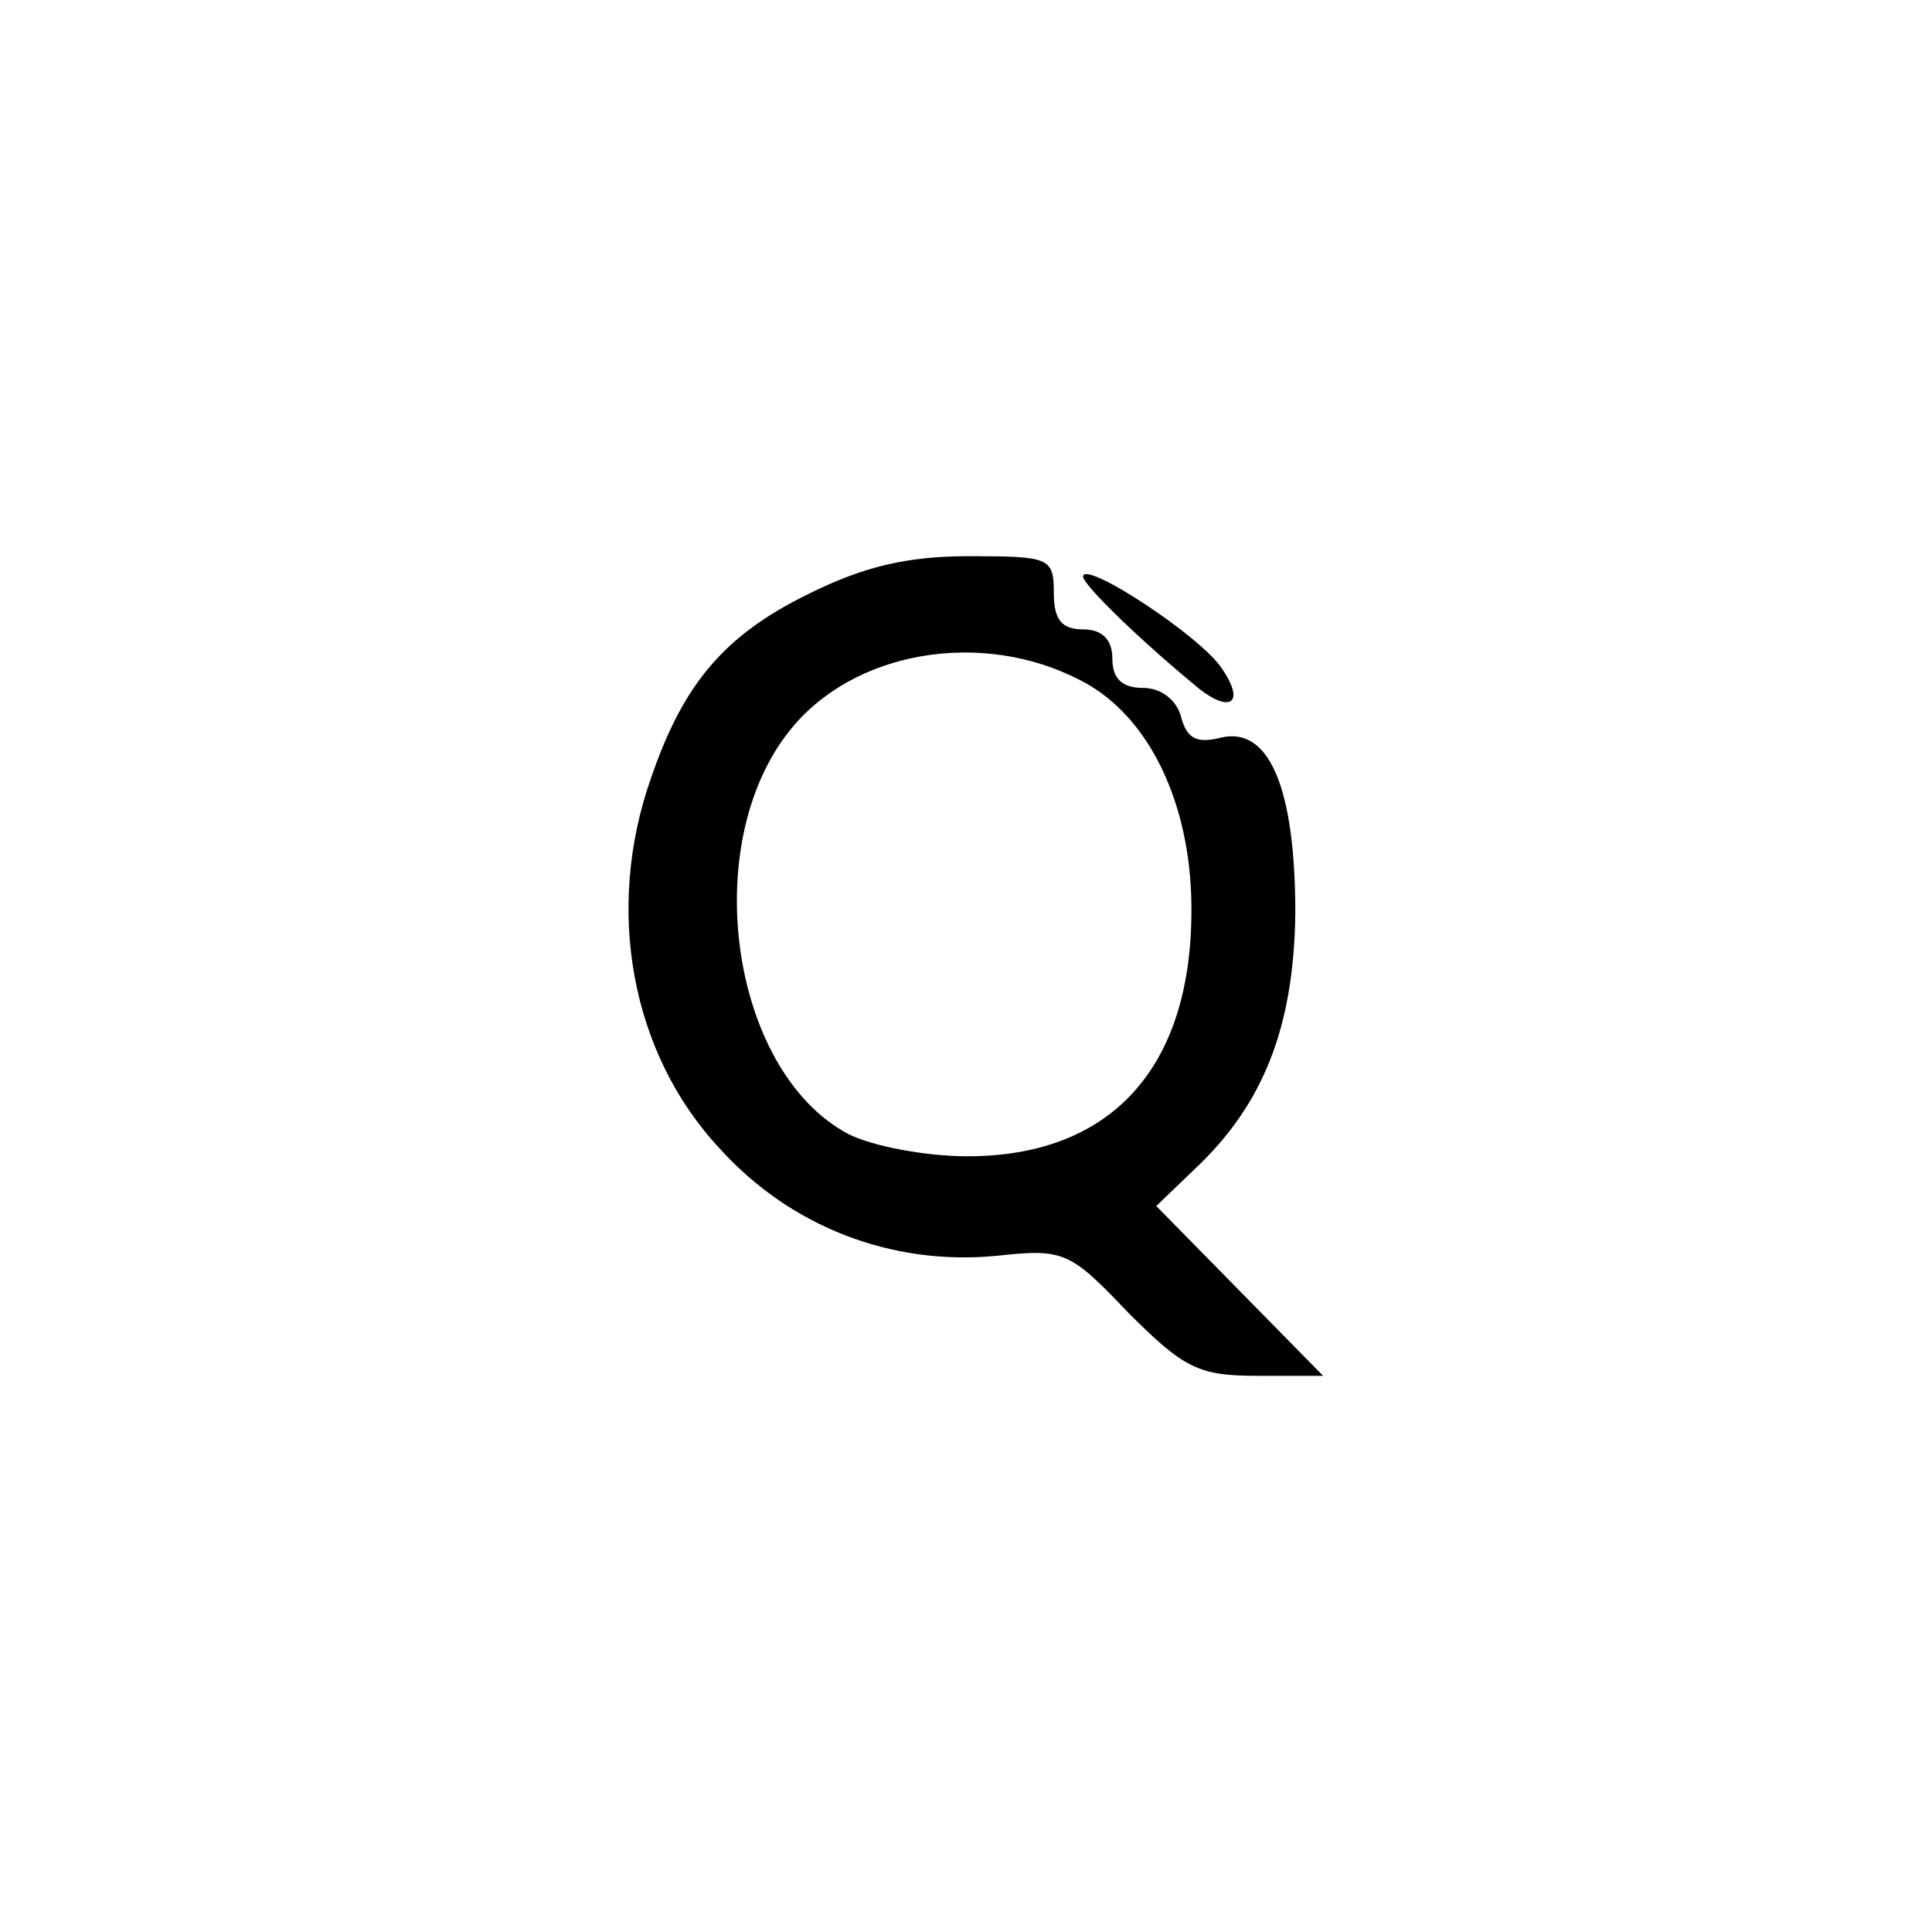
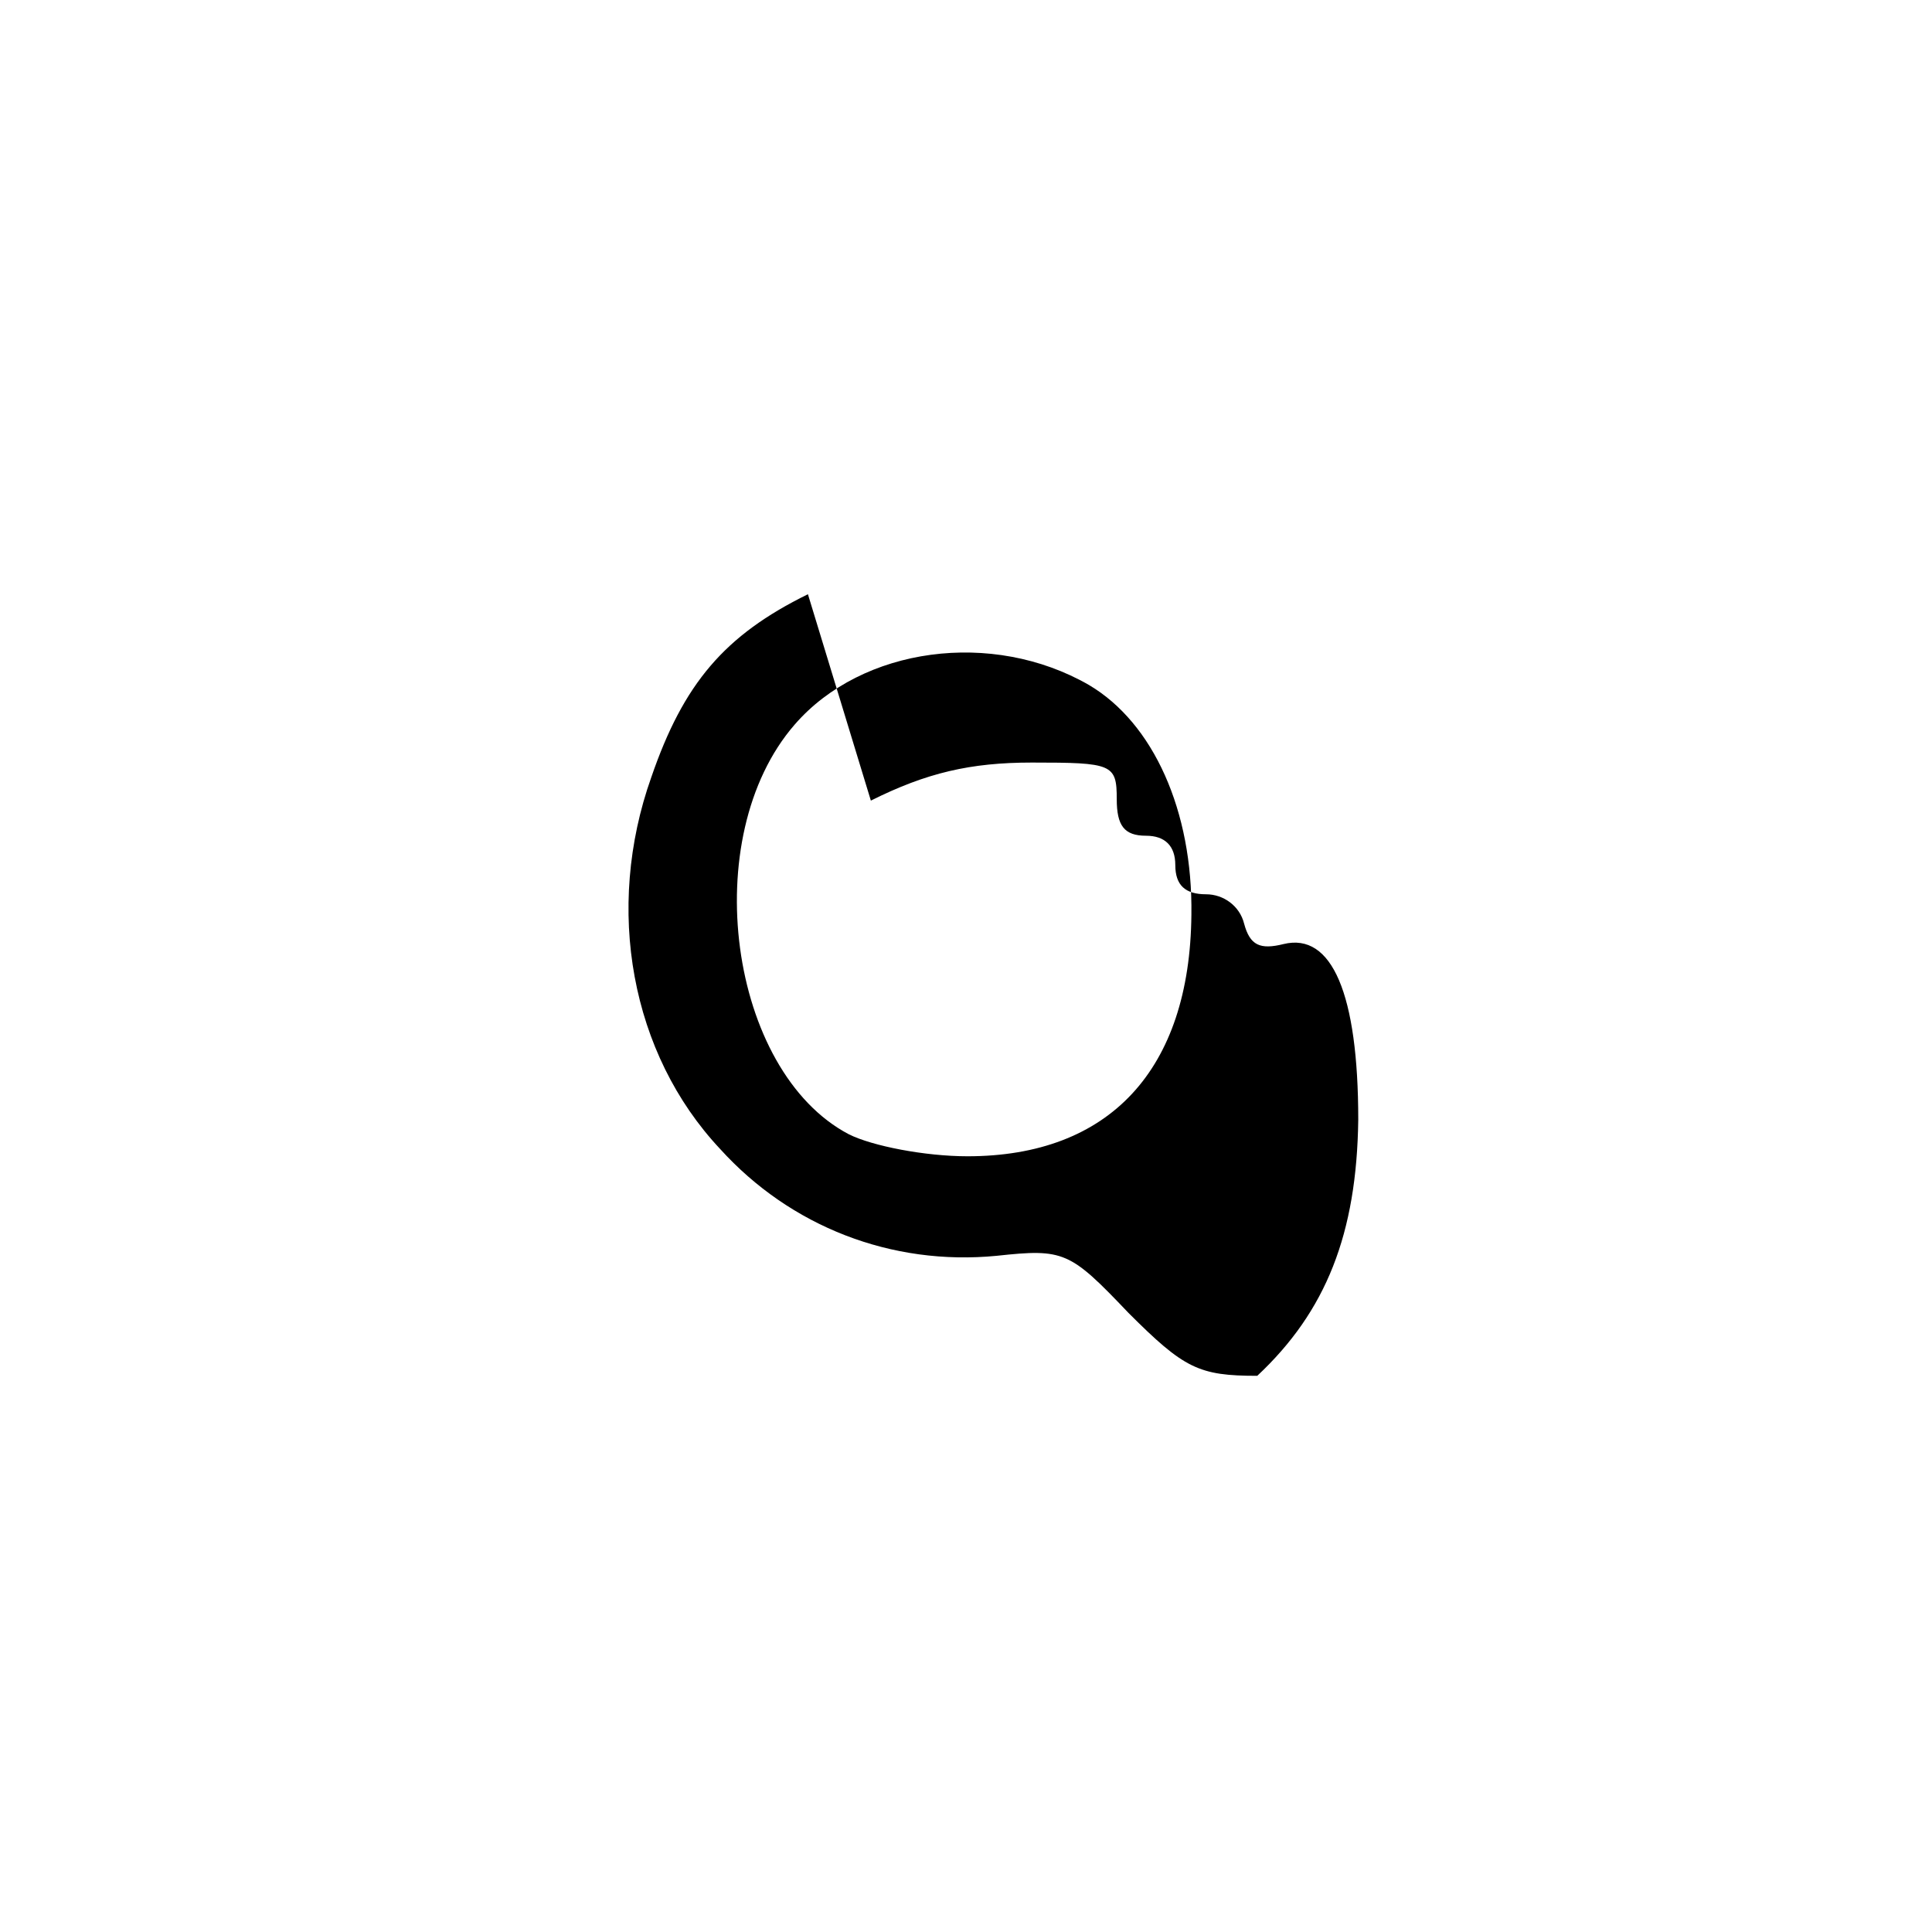
<svg xmlns="http://www.w3.org/2000/svg" version="1.0" width="132pt" height="132pt" viewBox="0 0 132 132" preserveAspectRatio="xMidYMid meet">
  <g transform="translate(0,132) scale(0.1,-0.1)" fill="#000000" stroke="none">
-     <path d="M552 914 c-57 -28 -85 -61 -107 -125 -32 -90 -14 -189 47 -254 48 -53 117 -80 189 -73 46 5 50 3 90 -39 38 -38 48 -43 88 -43 l45 0 -57 58 -57 58 26 25 c47 44 68 97 69 175 0 86 -18 128 -51 120 -16 -4 -23 -1 -27 14 -3 12 -14 20 -26 20 -14 0 -21 6 -21 20 0 13 -7 20 -20 20 -15 0 -20 7 -20 25 0 24 -3 25 -58 25 -42 0 -72 -7 -110 -26z m192 -62 c44 -26 71 -86 70 -157 -1 -106 -56 -165 -153 -165 -29 0 -65 7 -81 15 -82 43 -104 203 -37 280 46 53 135 65 201 27z" />
-     <path d="M740 926 c0 -5 34 -39 75 -73 24 -21 37 -15 20 10 -14 22 -95 75 -95 63z" />
+     <path d="M552 914 c-57 -28 -85 -61 -107 -125 -32 -90 -14 -189 47 -254 48 -53 117 -80 189 -73 46 5 50 3 90 -39 38 -38 48 -43 88 -43 c47 44 68 97 69 175 0 86 -18 128 -51 120 -16 -4 -23 -1 -27 14 -3 12 -14 20 -26 20 -14 0 -21 6 -21 20 0 13 -7 20 -20 20 -15 0 -20 7 -20 25 0 24 -3 25 -58 25 -42 0 -72 -7 -110 -26z m192 -62 c44 -26 71 -86 70 -157 -1 -106 -56 -165 -153 -165 -29 0 -65 7 -81 15 -82 43 -104 203 -37 280 46 53 135 65 201 27z" />
  </g>
</svg>